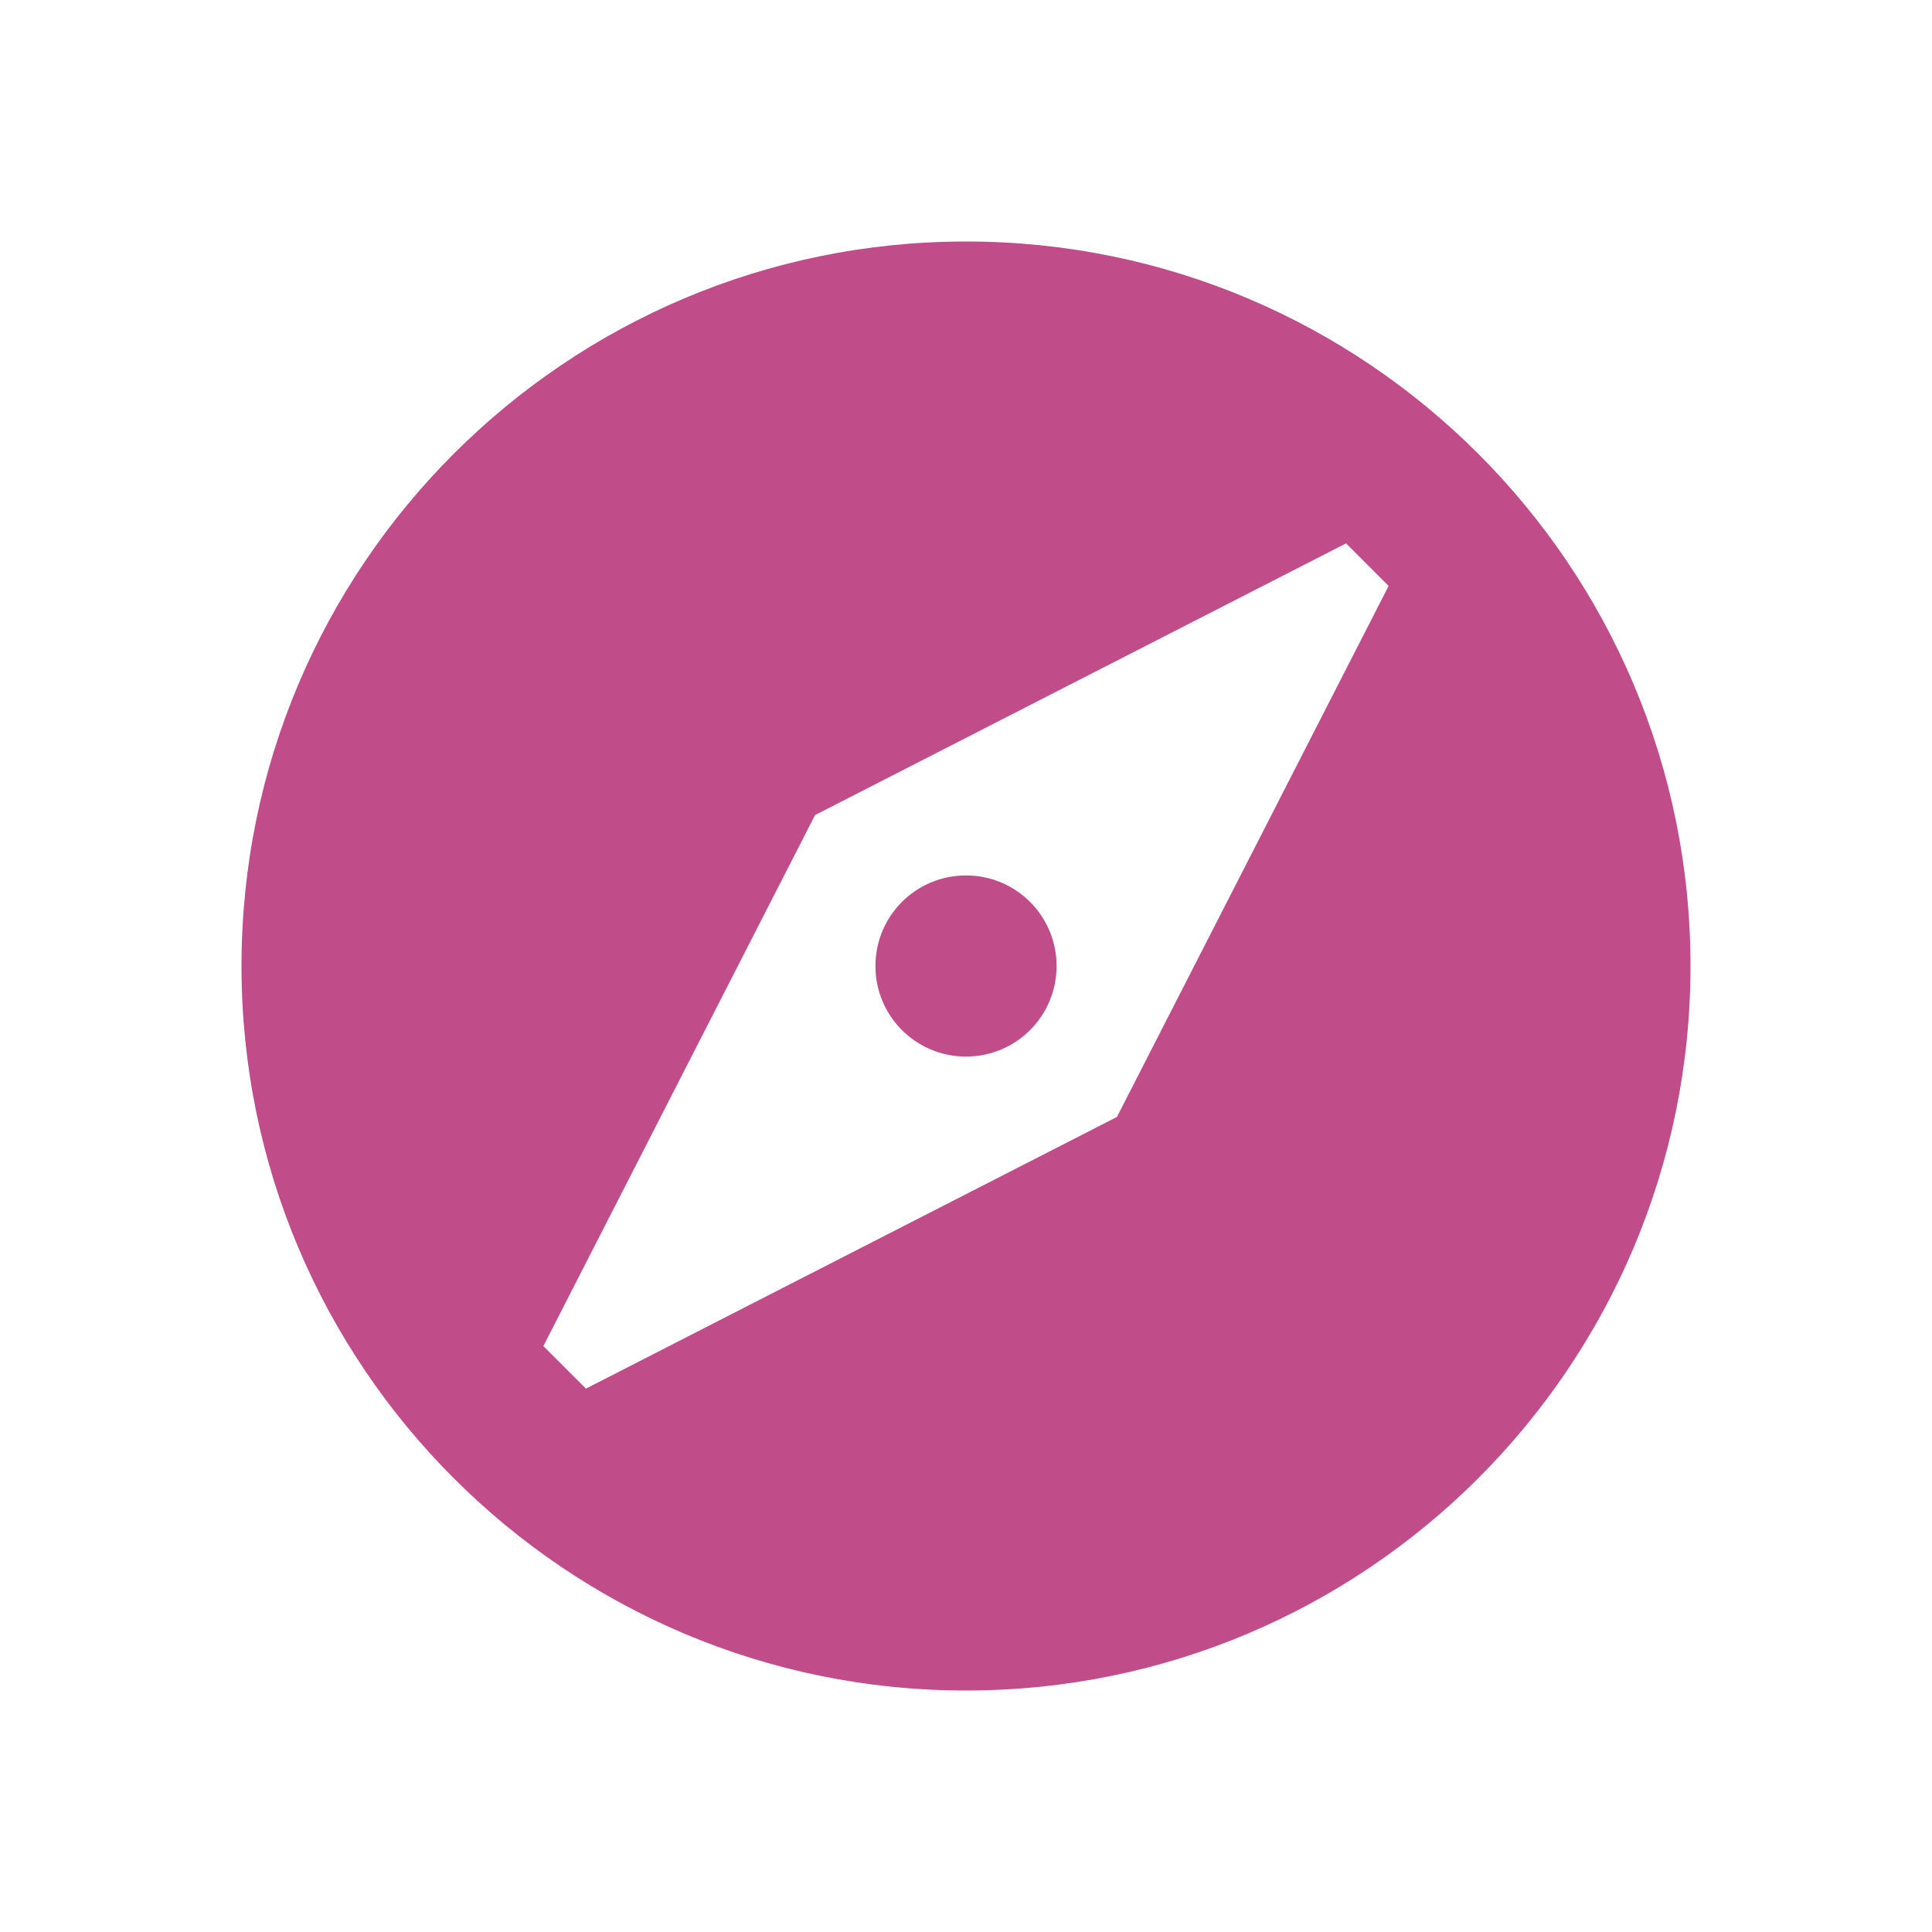
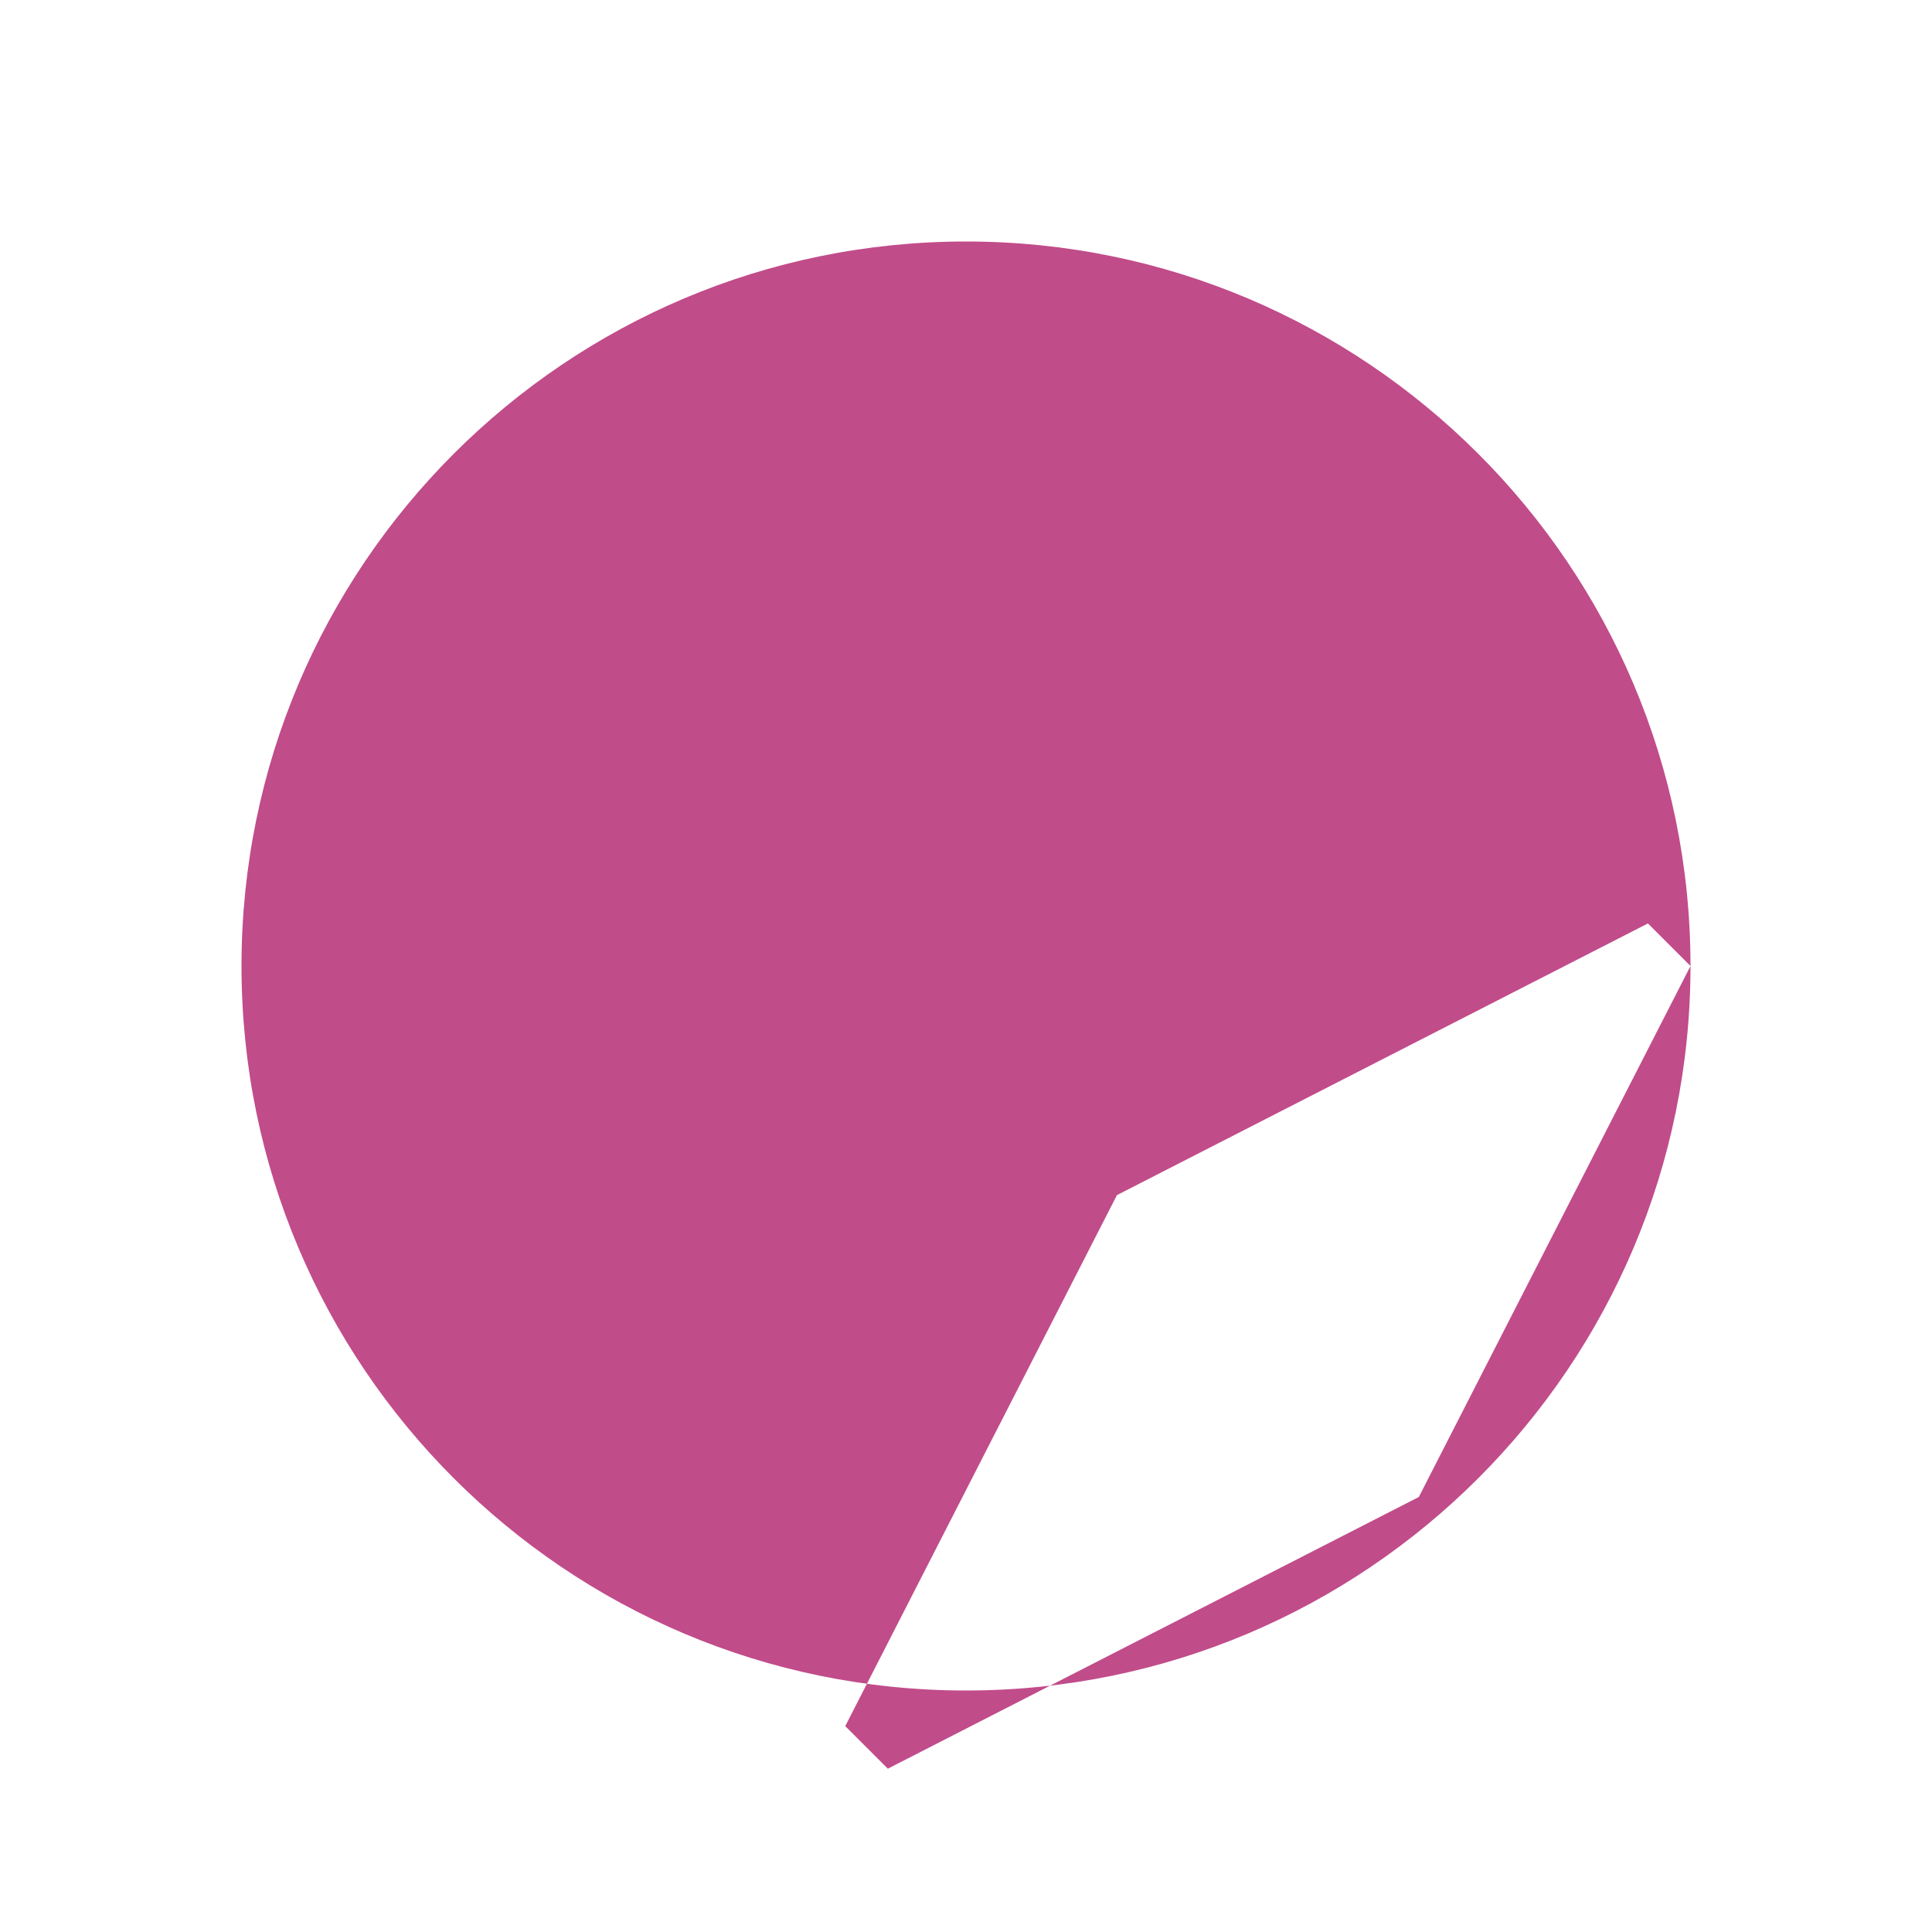
<svg xmlns="http://www.w3.org/2000/svg" viewBox="0 0 64 64">
  <defs fill="#C14C8A" />
-   <path d="m35,32c0,1.66-1.34,3-3,3s-3-1.34-3-3,1.34-3,3-3,3,1.34,3,3Zm21,0c0,13.25-10.75,24-24,24s-24-10.75-24-24,10.75-24,24-24,24,10.75,24,24Zm-10-12.59l-1.41-1.41-17.59,9-9,17.59,1.41,1.41,17.59-9,9-17.59Z" fill="#C14C8A" />
+   <path d="m35,32c0,1.66-1.34,3-3,3s-3-1.34-3-3,1.34-3,3-3,3,1.34,3,3Zm21,0c0,13.25-10.75,24-24,24s-24-10.75-24-24,10.75-24,24-24,24,10.75,24,24Zl-1.41-1.41-17.59,9-9,17.59,1.41,1.41,17.59-9,9-17.59Z" fill="#C14C8A" />
</svg>